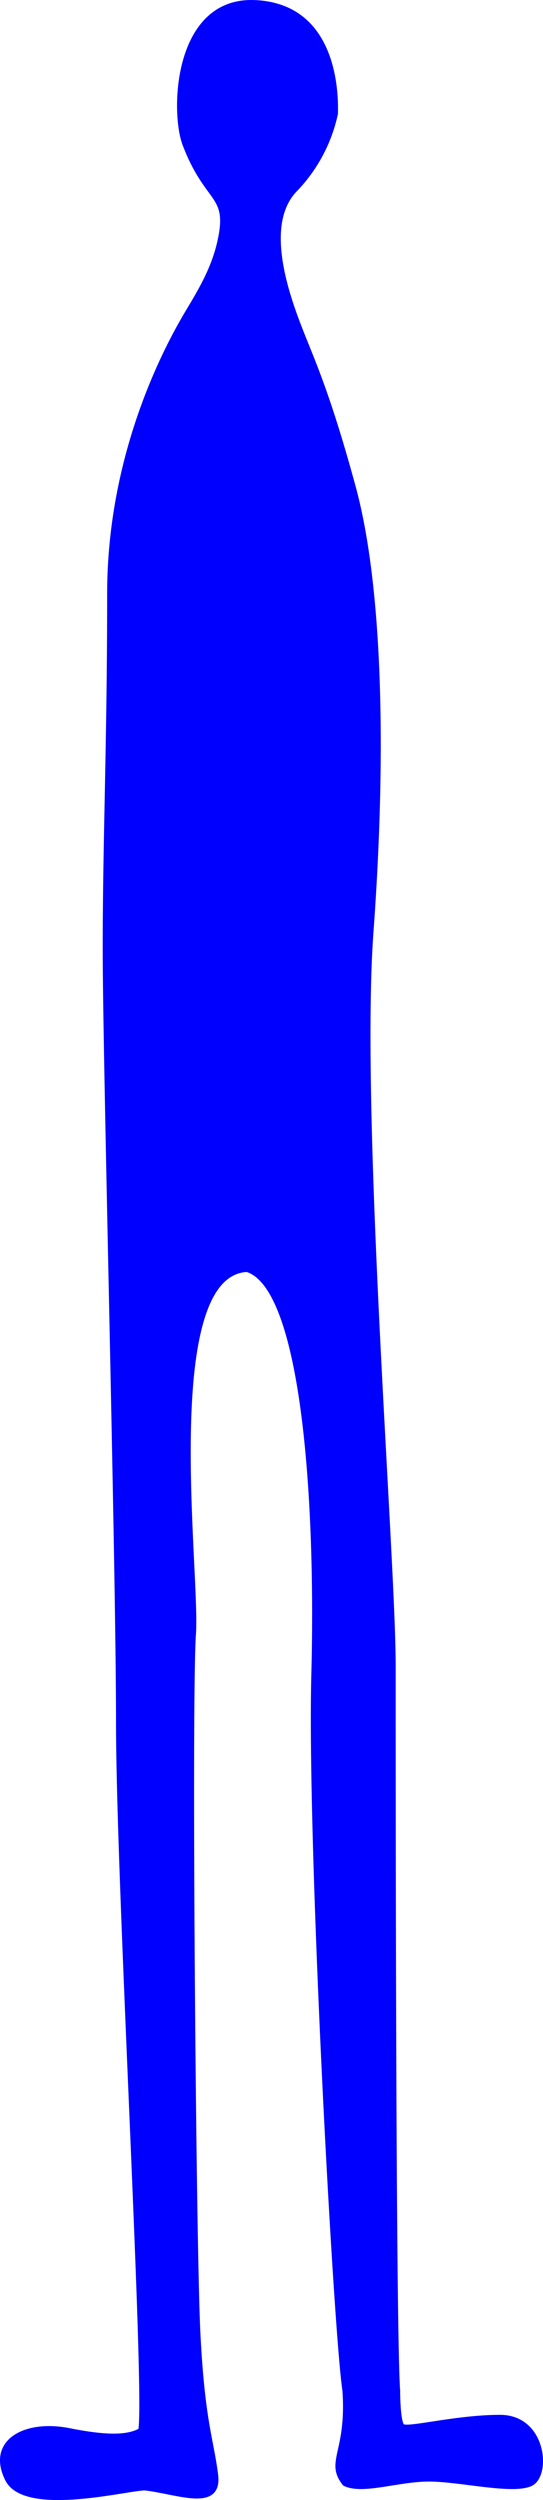
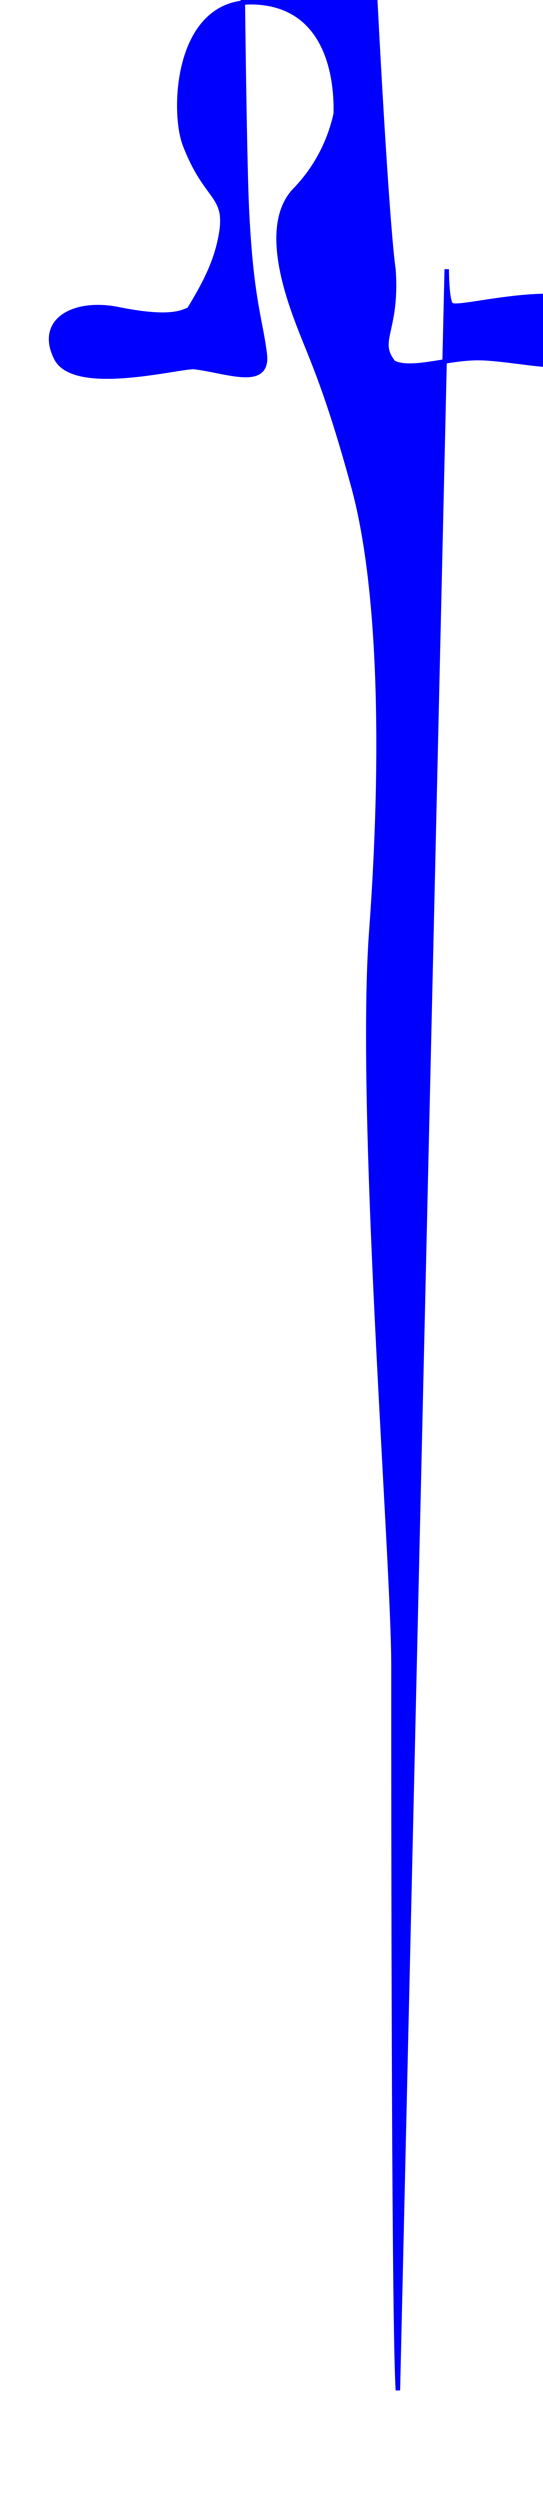
<svg xmlns="http://www.w3.org/2000/svg" viewBox="0 0 122.33 562.19">
-   <path d="m89.64 537.53c-1-15-1-139-1-163s-8-124-5-165 2-78-4-100c-7.06-25.89-10.52-30.57-14-41-4-12-4-21 1-26a35.37 35.37 0 0 0 9-17c0-2 1-24-18-25-18-1-18.89 24.47-16 32 5 13 10 11 8 21-1.24 6.2-4 11-7 16s-18 30-18 64-1 55-1 80 3 138 3 174 6.58 151.09 5 159c-2 1-5.21 2.16-16 0-10-2-18.24 2.51-14 11 4 8 27 2 31 2 7.24.8 17 5 16-3s-3-12-4-32-2-142.72-1-157c1-14-8-81 12-82 13 4 16 53 15 91s5 148 7 161c1 14-4 16 0 21 4 2 12-1 19-1s19 3 23 1 3-15-7-15-21 3-22 2-1-8-1-8z" fill="#00f" stroke="#00f" stroke-miterlimit="10" />
+   <path d="m89.64 537.53c-1-15-1-139-1-163s-8-124-5-165 2-78-4-100c-7.06-25.89-10.52-30.57-14-41-4-12-4-21 1-26a35.37 35.37 0 0 0 9-17c0-2 1-24-18-25-18-1-18.89 24.47-16 32 5 13 10 11 8 21-1.24 6.2-4 11-7 16c-2 1-5.21 2.16-16 0-10-2-18.24 2.51-14 11 4 8 27 2 31 2 7.24.8 17 5 16-3s-3-12-4-32-2-142.72-1-157c1-14-8-81 12-82 13 4 16 53 15 91s5 148 7 161c1 14-4 16 0 21 4 2 12-1 19-1s19 3 23 1 3-15-7-15-21 3-22 2-1-8-1-8z" fill="#00f" stroke="#00f" stroke-miterlimit="10" />
</svg>